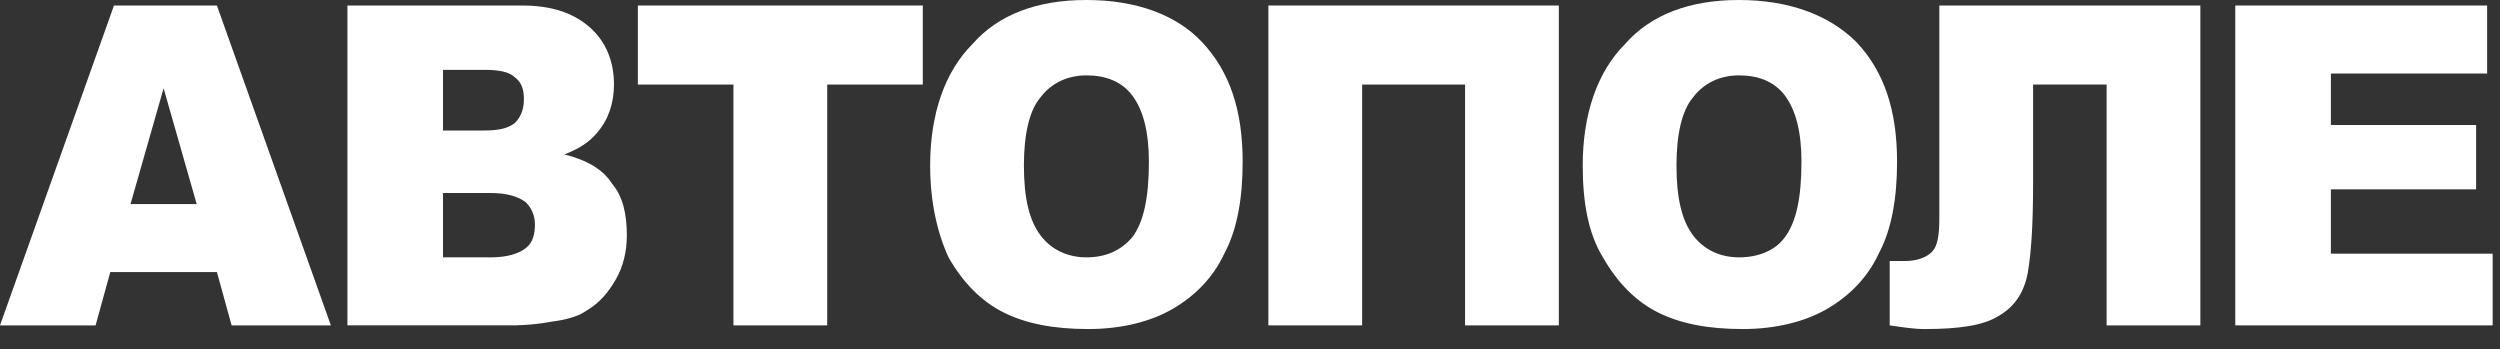
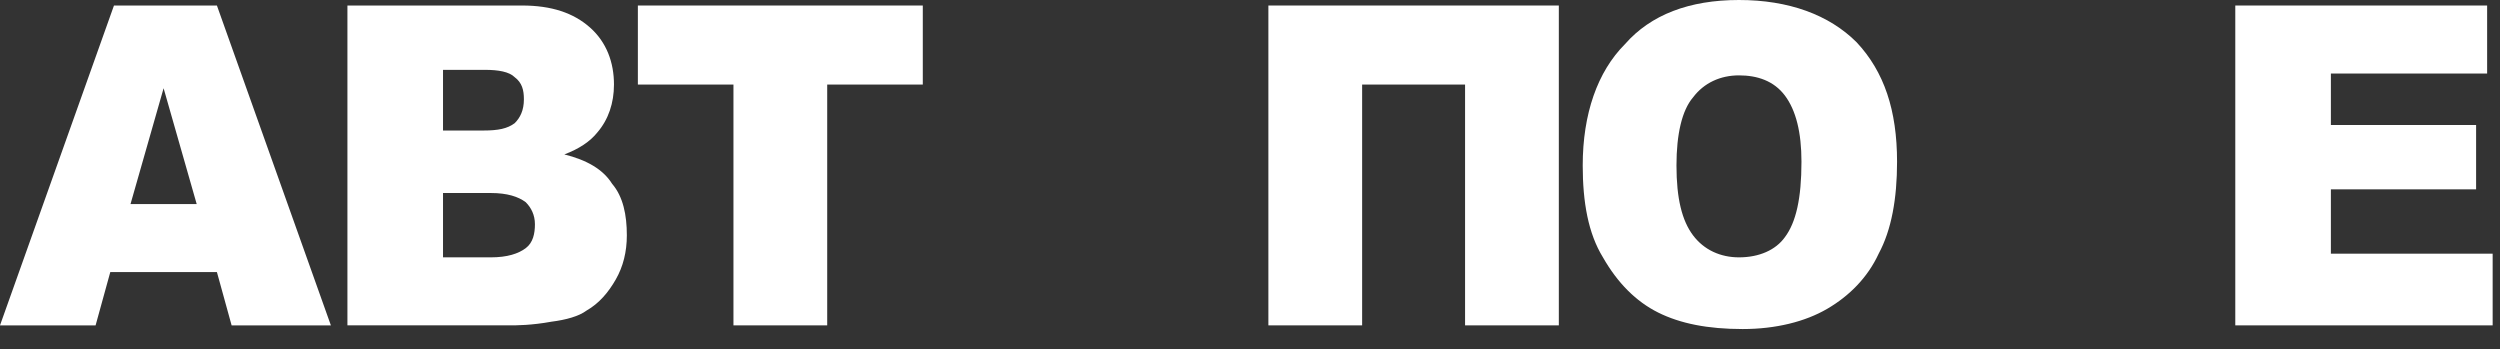
<svg xmlns="http://www.w3.org/2000/svg" id="Слой_1" x="0px" y="0px" viewBox="0 0 136 19" style="enable-background:new 0 0 136 19;" xml:space="preserve">
  <rect x="0" y="0" width="136" height="19" fill="#333333" stroke="none" />
  <style type="text/css"> .st0{fill:#FFFFFF;} </style>
  <path class="st0" d="M8.9,4.8l1.8,6.3H7.1L8.9,4.8z M6.2,0.3L0,17.7h5.2L6,14.8h5.8l0.8,2.9H18L11.8,0.3H6.2z" />
  <path class="st0" d="M18.9,0.3h9.5c1.6,0,2.8,0.4,3.7,1.2c0.9,0.8,1.3,1.9,1.3,3.1c0,1-0.3,1.9-0.9,2.6c-0.4,0.5-1,0.9-1.8,1.2 c1.2,0.3,2.1,0.8,2.6,1.6c0.6,0.7,0.8,1.7,0.8,2.8c0,0.9-0.2,1.7-0.6,2.4c-0.4,0.7-0.9,1.3-1.6,1.7c-0.4,0.3-1.1,0.5-1.9,0.6 c-1.1,0.2-1.9,0.2-2.3,0.2h-8.8L18.9,0.3L18.9,0.3z M24.1,7.1h2.2c0.8,0,1.3-0.1,1.7-0.4c0.3-0.3,0.5-0.7,0.5-1.3 c0-0.5-0.1-0.9-0.5-1.2c-0.3-0.3-0.9-0.4-1.6-0.4h-2.3V7.1z M24.1,14h2.6c0.9,0,1.5-0.2,1.9-0.5c0.4-0.3,0.5-0.8,0.5-1.3 c0-0.5-0.2-0.9-0.5-1.2c-0.4-0.3-1-0.5-1.9-0.5h-2.6V14z" />
  <polygon class="st0" points="34.7,0.3 50.2,0.3 50.2,4.6 45,4.6 45,17.7 39.9,17.7 39.9,4.6 34.7,4.6 " />
-   <path class="st0" d="M50.6,9c0-2.8,0.8-5.1,2.3-6.6C54.3,0.8,56.4,0,59.1,0c2.7,0,4.9,0.8,6.3,2.3c1.5,1.6,2.2,3.7,2.2,6.5 c0,2-0.3,3.7-1,5c-0.6,1.3-1.6,2.3-2.8,3c-1.2,0.7-2.8,1.1-4.6,1.1c-1.9,0-3.4-0.3-4.6-0.9c-1.2-0.6-2.2-1.6-3-3 C51,12.7,50.6,11,50.6,9 M55.7,9c0,1.8,0.3,3,0.9,3.8c0.6,0.8,1.5,1.2,2.5,1.2c1.1,0,1.9-0.4,2.5-1.1c0.6-0.8,0.9-2.1,0.9-4.1 c0-1.6-0.3-2.8-0.9-3.6c-0.6-0.8-1.5-1.1-2.5-1.1c-1,0-1.9,0.4-2.5,1.2C56,6,55.7,7.3,55.7,9" />
  <polygon class="st0" points="84.8,17.7 79.7,17.7 79.7,4.6 74.1,4.6 74.1,17.7 69,17.7 69,0.3 84.8,0.3 " />
  <path class="st0" d="M86.1,9c0-2.8,0.8-5.1,2.3-6.6C89.8,0.8,91.9,0,94.6,0c2.7,0,4.9,0.8,6.4,2.3c1.5,1.6,2.2,3.7,2.2,6.5 c0,2-0.3,3.7-1,5c-0.6,1.3-1.6,2.3-2.8,3c-1.2,0.7-2.8,1.1-4.6,1.1c-1.9,0-3.4-0.3-4.6-0.9c-1.2-0.6-2.2-1.6-3-3 C86.4,12.7,86.1,11,86.1,9 M91.2,9c0,1.8,0.3,3,0.9,3.8c0.6,0.8,1.5,1.2,2.5,1.2c1.1,0,2-0.4,2.5-1.1c0.6-0.8,0.9-2.1,0.9-4.1 c0-1.6-0.3-2.8-0.9-3.6c-0.6-0.8-1.5-1.1-2.5-1.1c-1,0-1.9,0.4-2.5,1.2C91.5,6,91.2,7.3,91.2,9" />
-   <path class="st0" d="M119.7,17.7h-5.1V4.6h-4v5.4c0,2.2-0.1,3.8-0.3,4.9c-0.2,1-0.7,1.8-1.6,2.3c-0.8,0.5-2.1,0.7-4,0.7 c-0.6,0-1.2-0.1-1.9-0.2v-3.5h0.8c0.7,0,1.2-0.2,1.5-0.5c0.3-0.3,0.4-0.9,0.4-1.8V0.3h14.2V17.7z" />
  <polygon class="st0" points="121.6,0.3 135.3,0.3 135.3,4 126.8,4 126.8,6.8 134.7,6.8 134.7,10.3 126.8,10.3 126.8,13.8 135.6,13.8 135.6,17.7 121.6,17.7 " />
</svg>